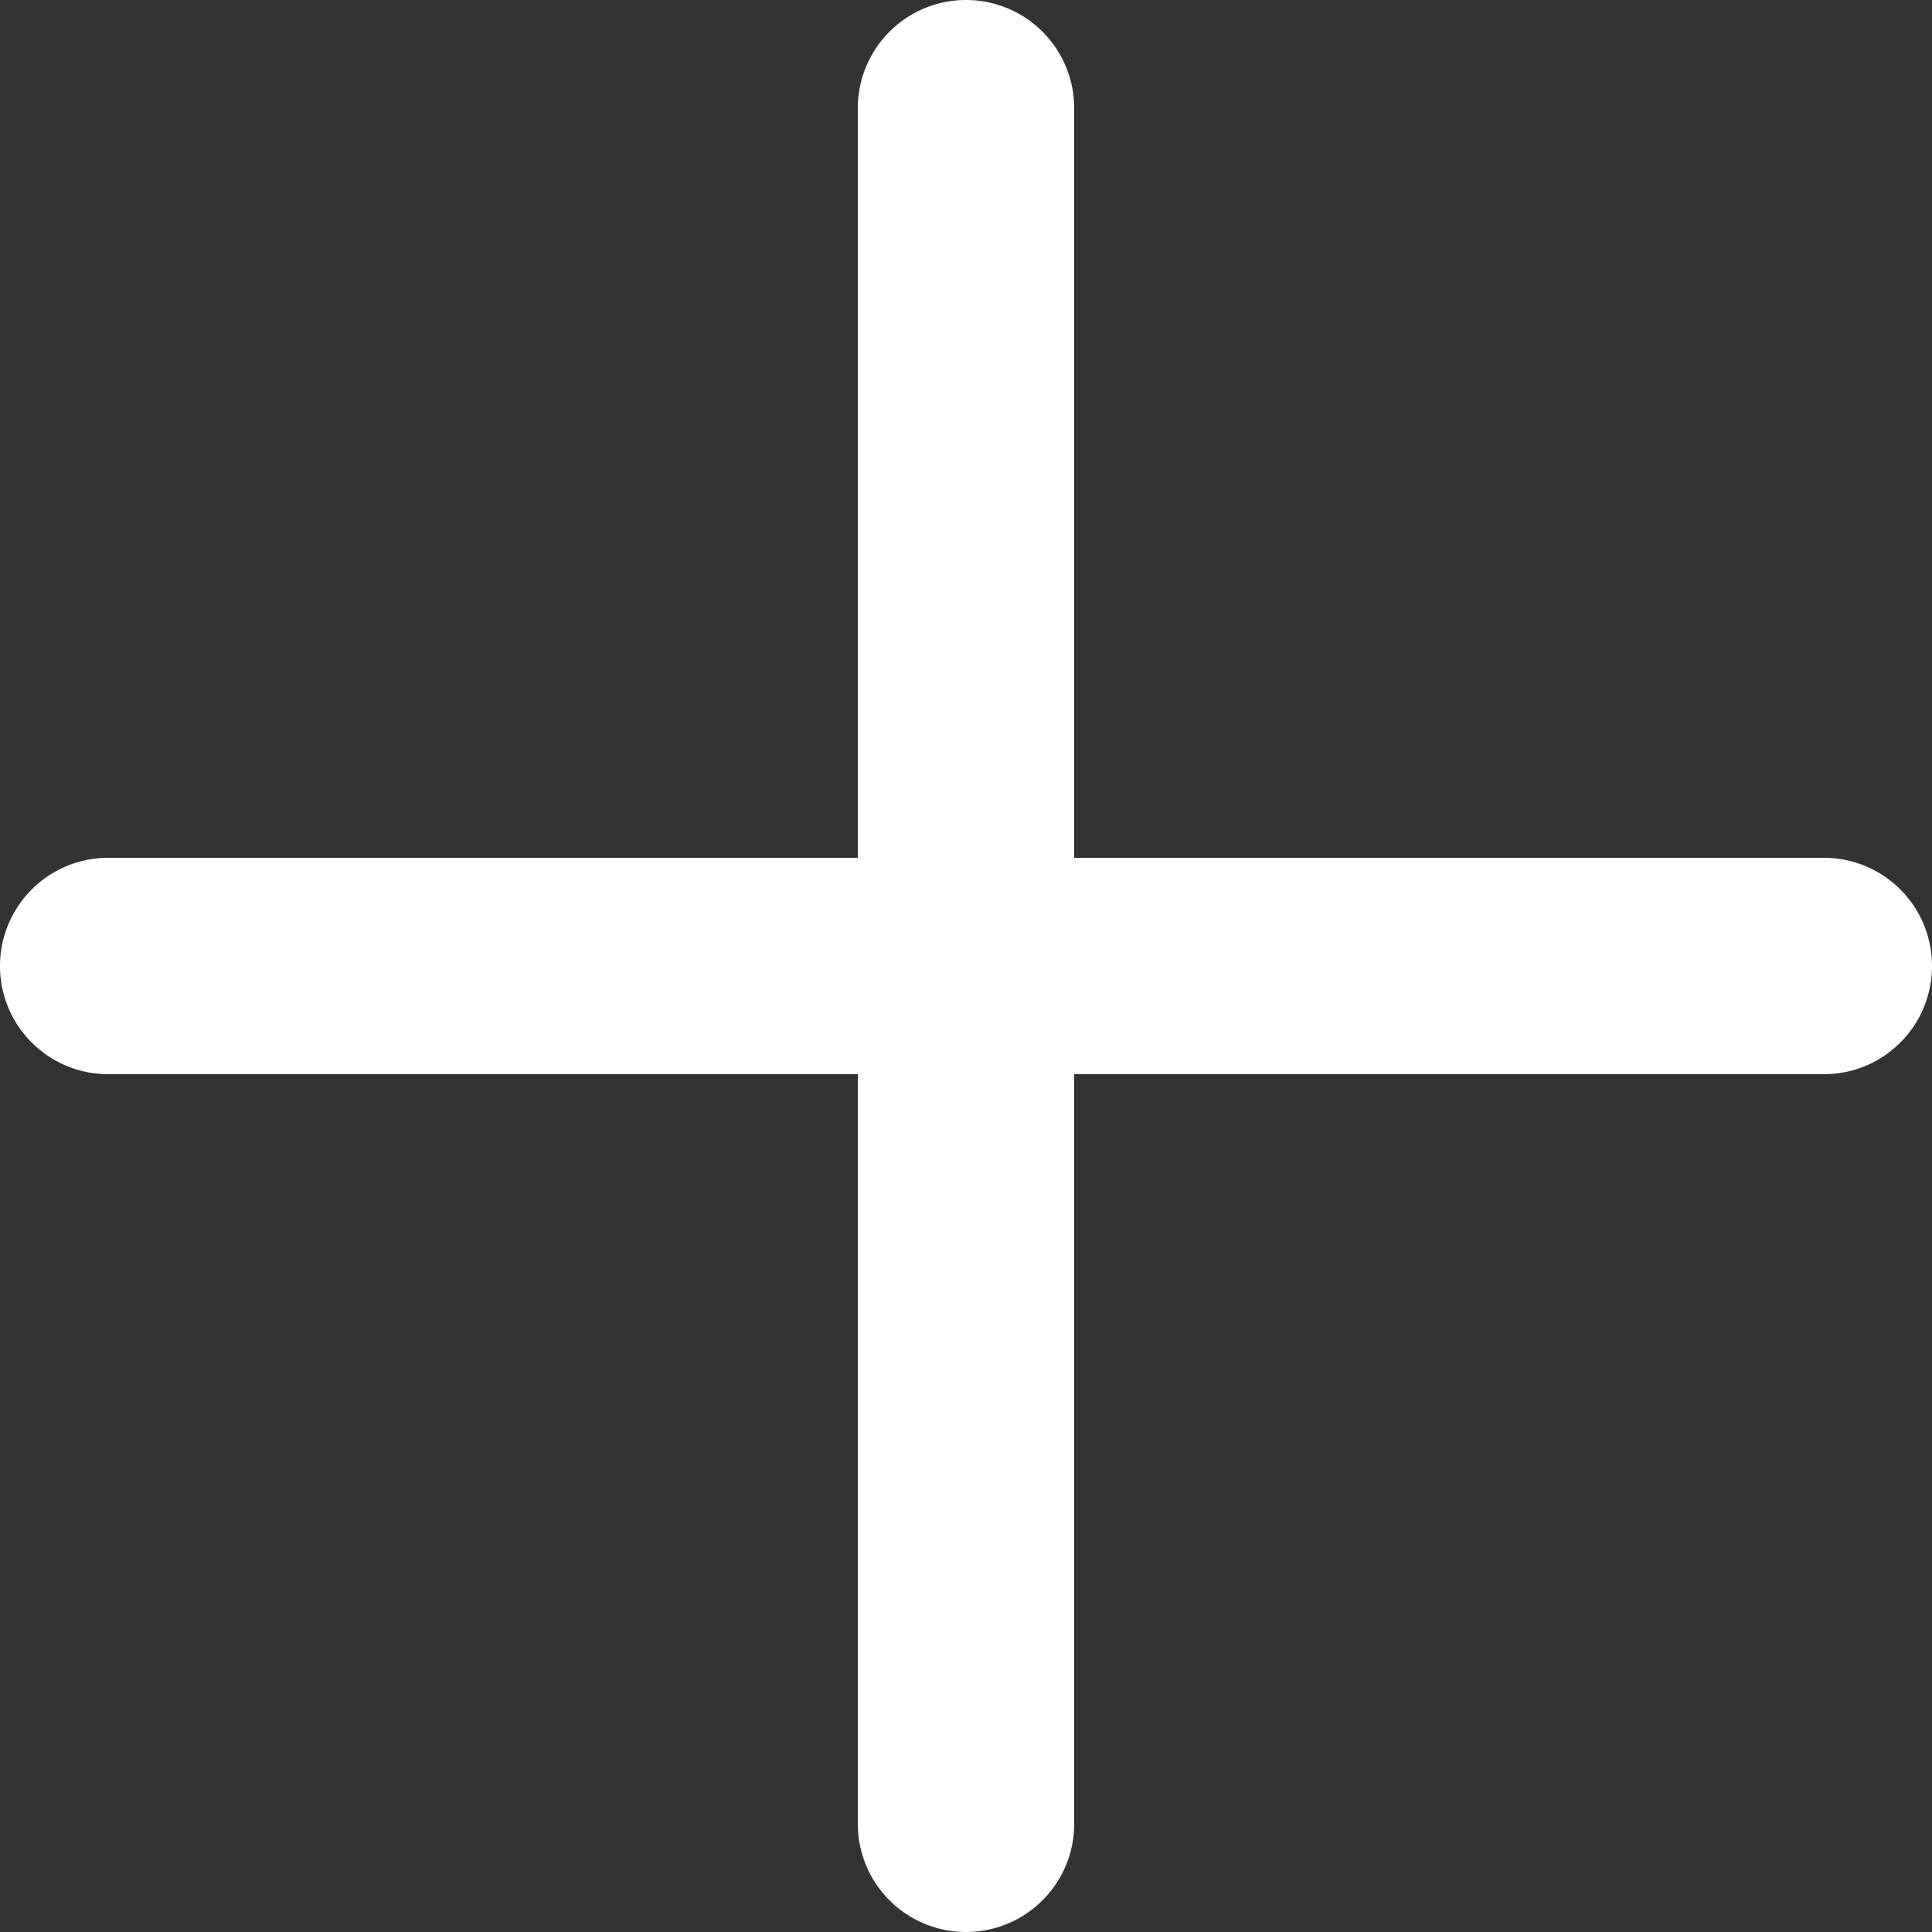
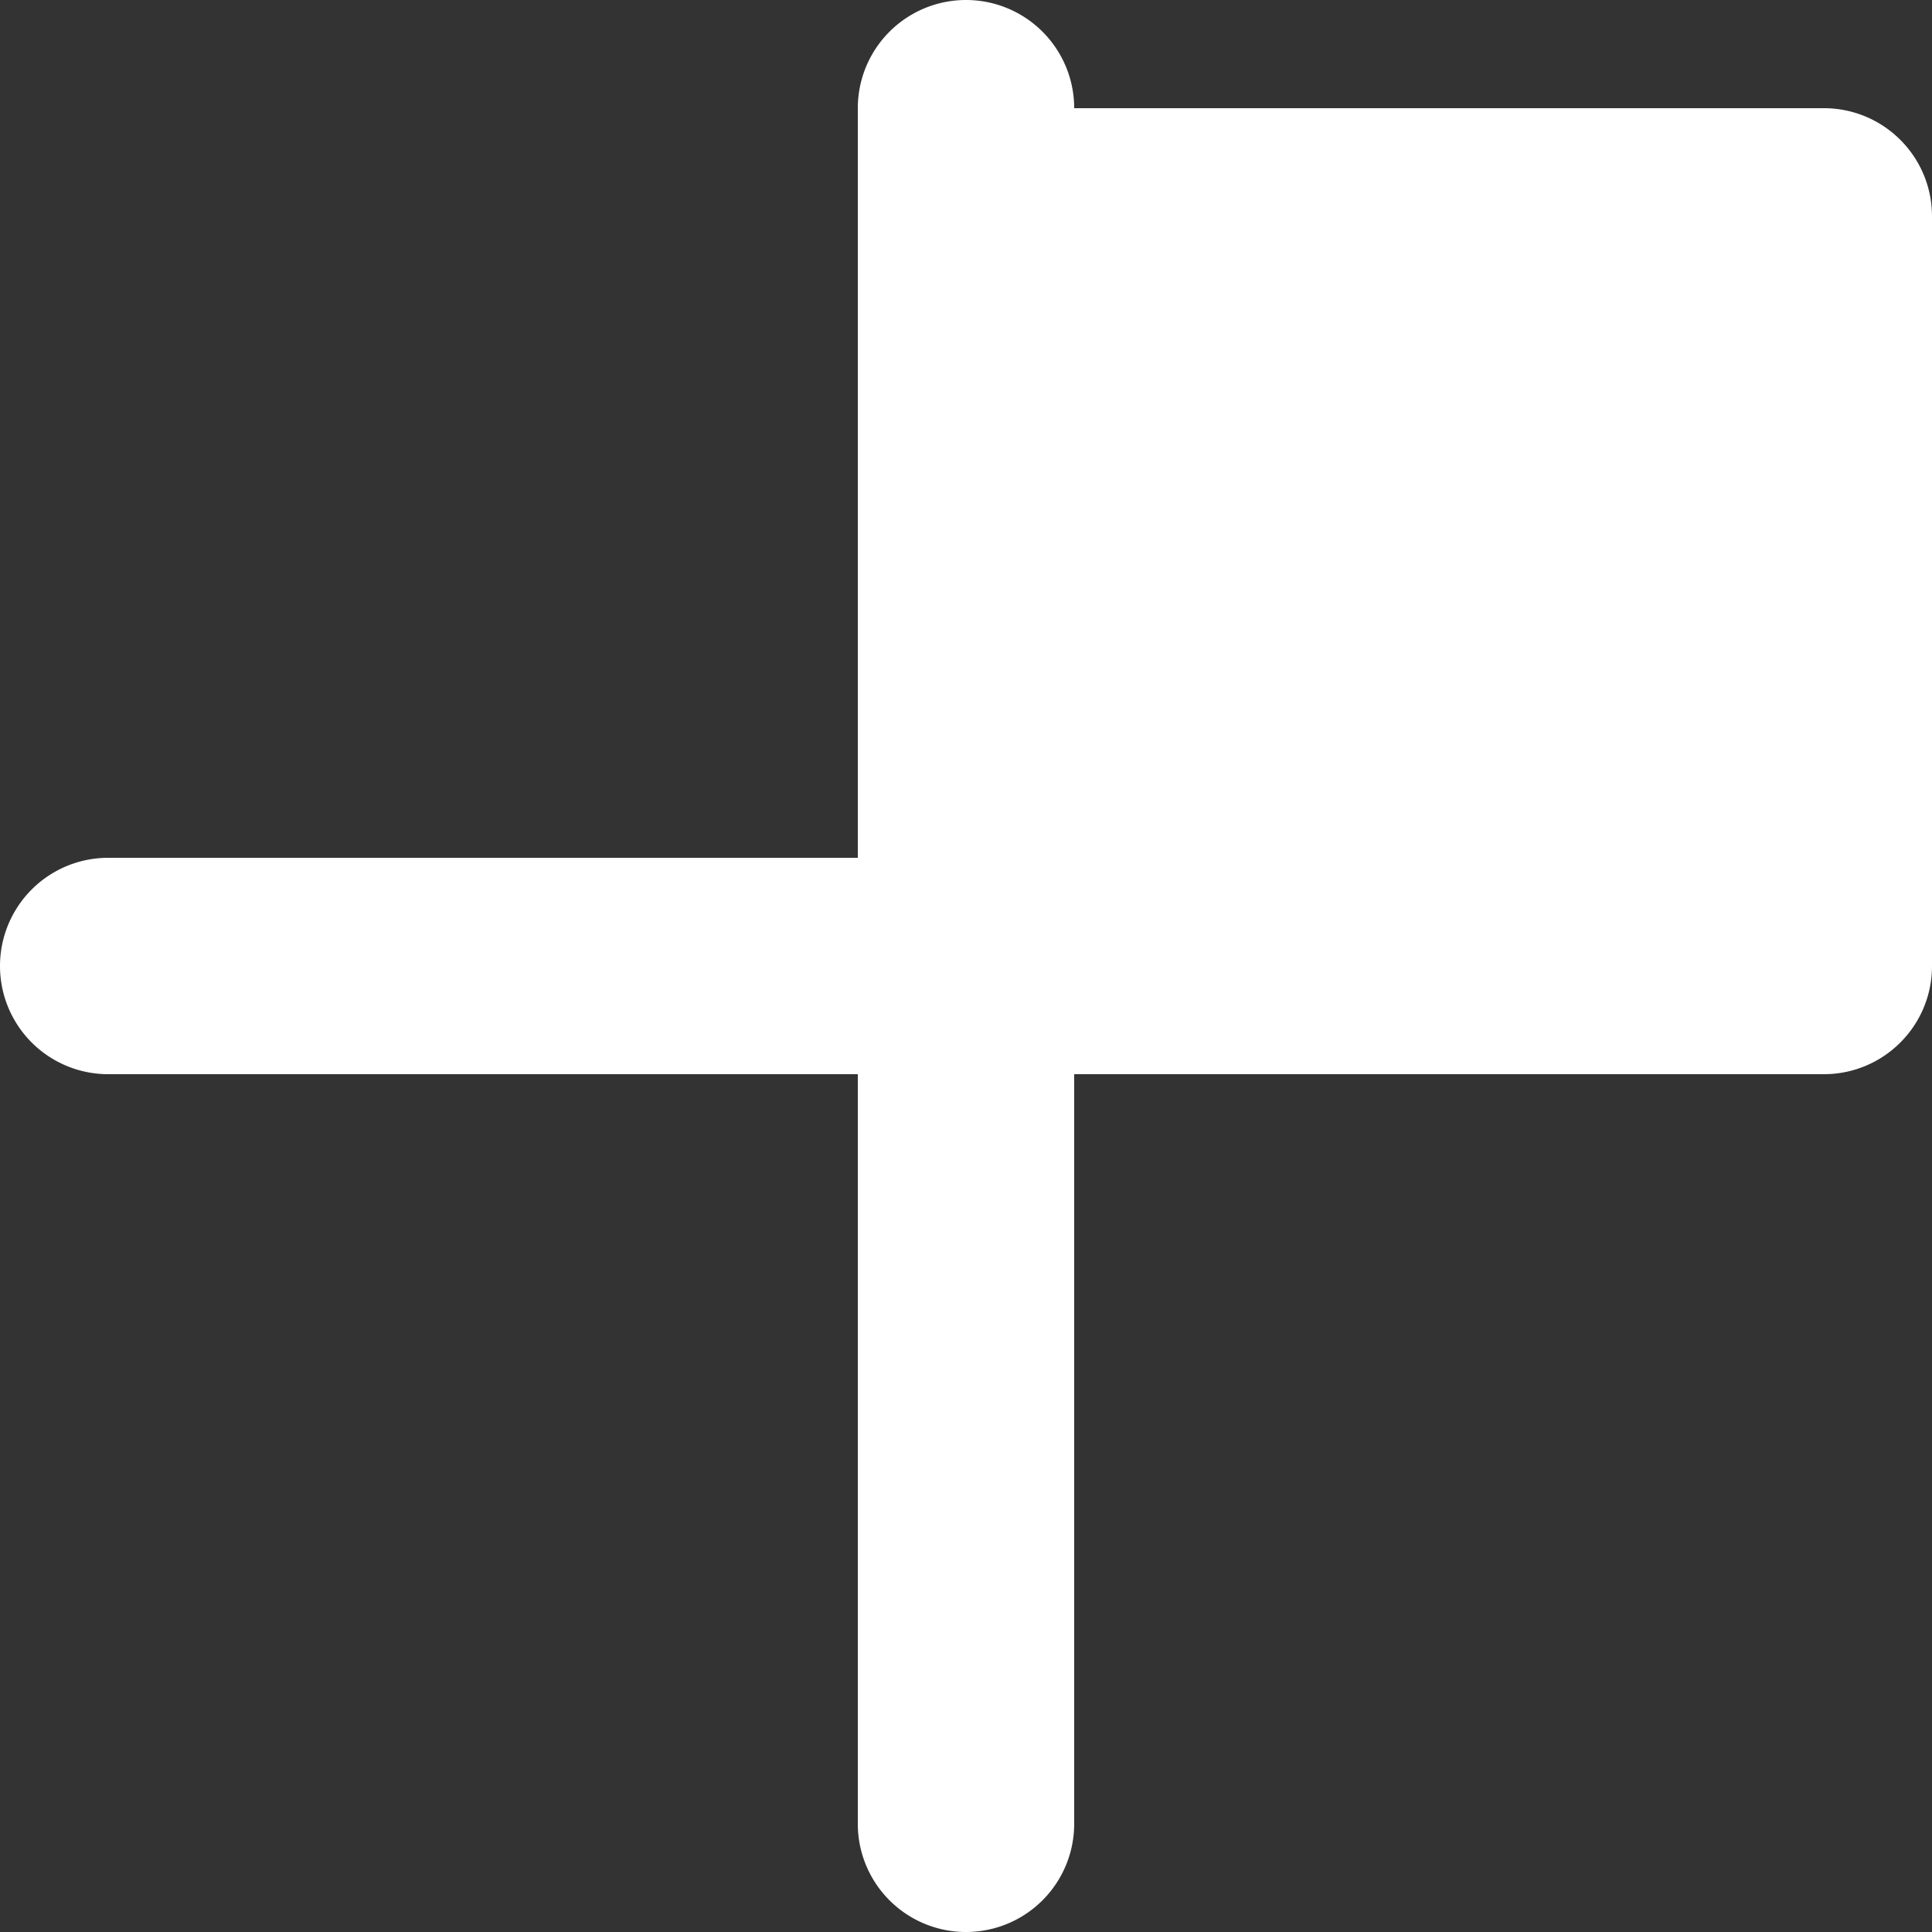
<svg xmlns="http://www.w3.org/2000/svg" width="12" height="12">
  <rect width="100%" height="100%" fill="#333333" stroke="none" />
-   <path d="M12 6c0 .371-.3.672-.672.672H6.672v4.656a.672.672 0 1 1-1.344 0V6.672H.672a.672.672 0 1 1 0-1.344h4.656V.672a.672.672 0 1 1 1.344 0v4.656h4.656c.371 0 .672.3.672.672Z" fill="#FFF" fill-rule="nonzero" />
+   <path d="M12 6c0 .371-.3.672-.672.672H6.672v4.656a.672.672 0 1 1-1.344 0V6.672H.672a.672.672 0 1 1 0-1.344h4.656V.672a.672.672 0 1 1 1.344 0h4.656c.371 0 .672.3.672.672Z" fill="#FFF" fill-rule="nonzero" />
</svg>